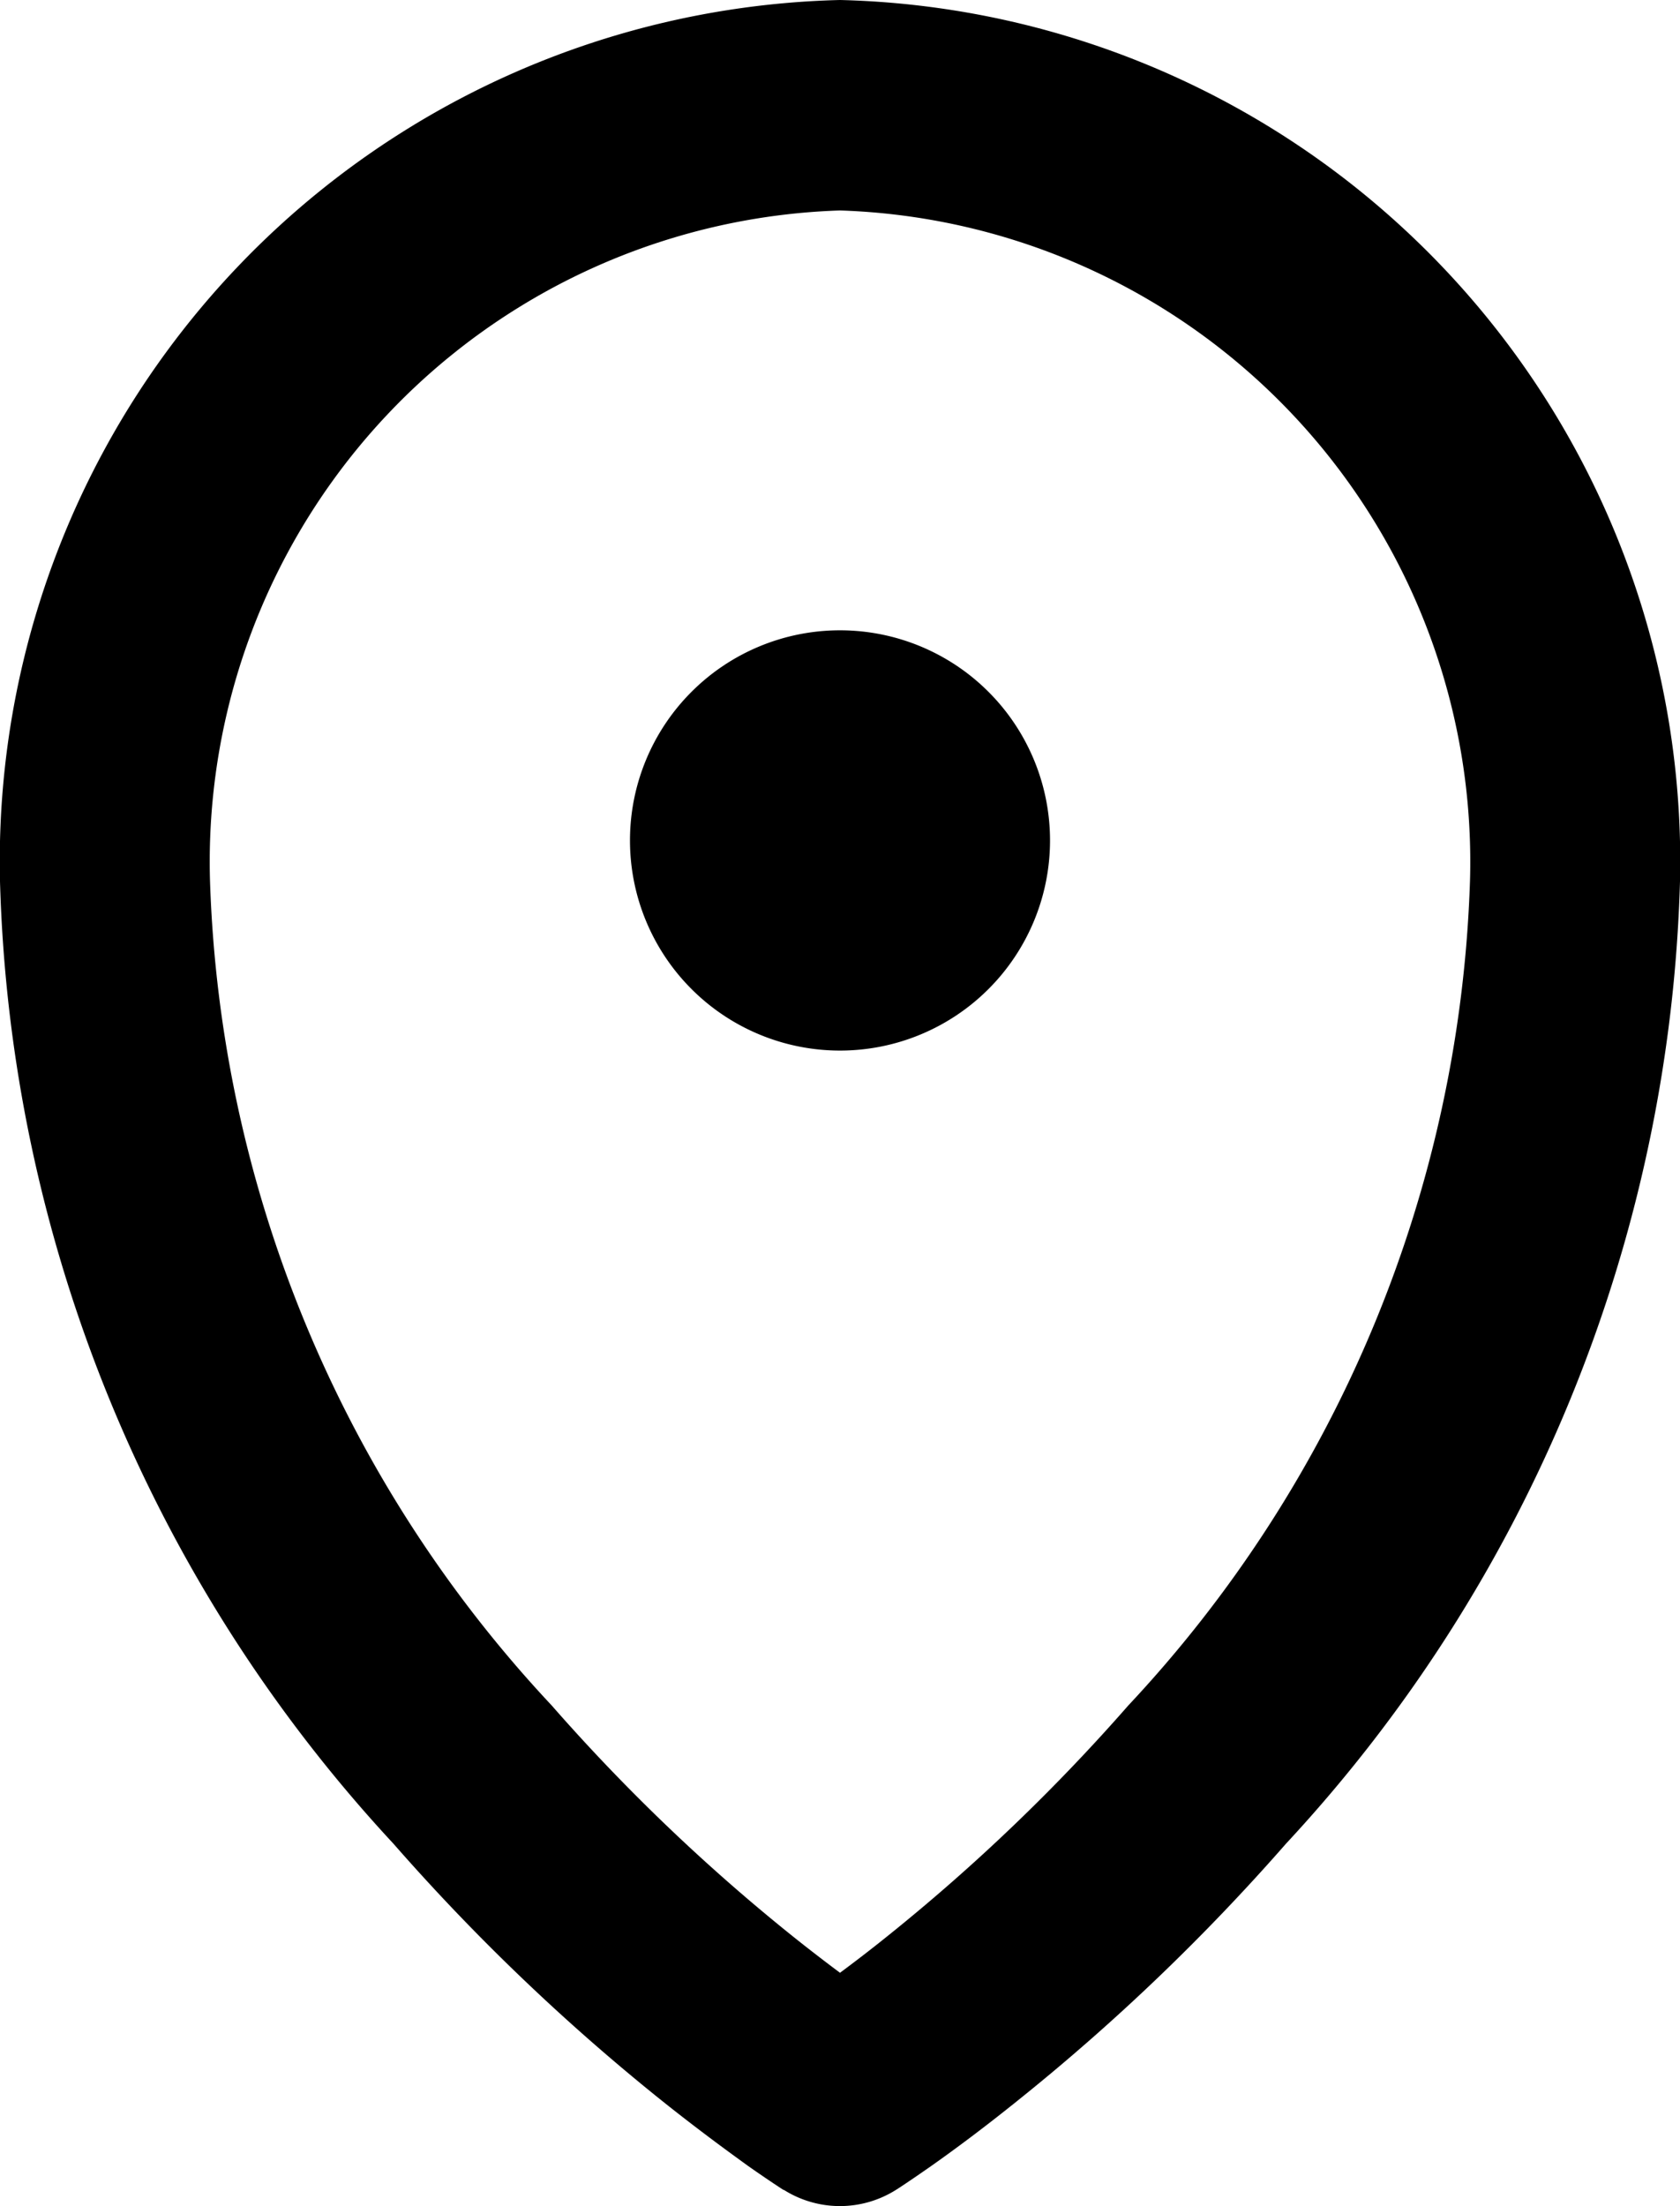
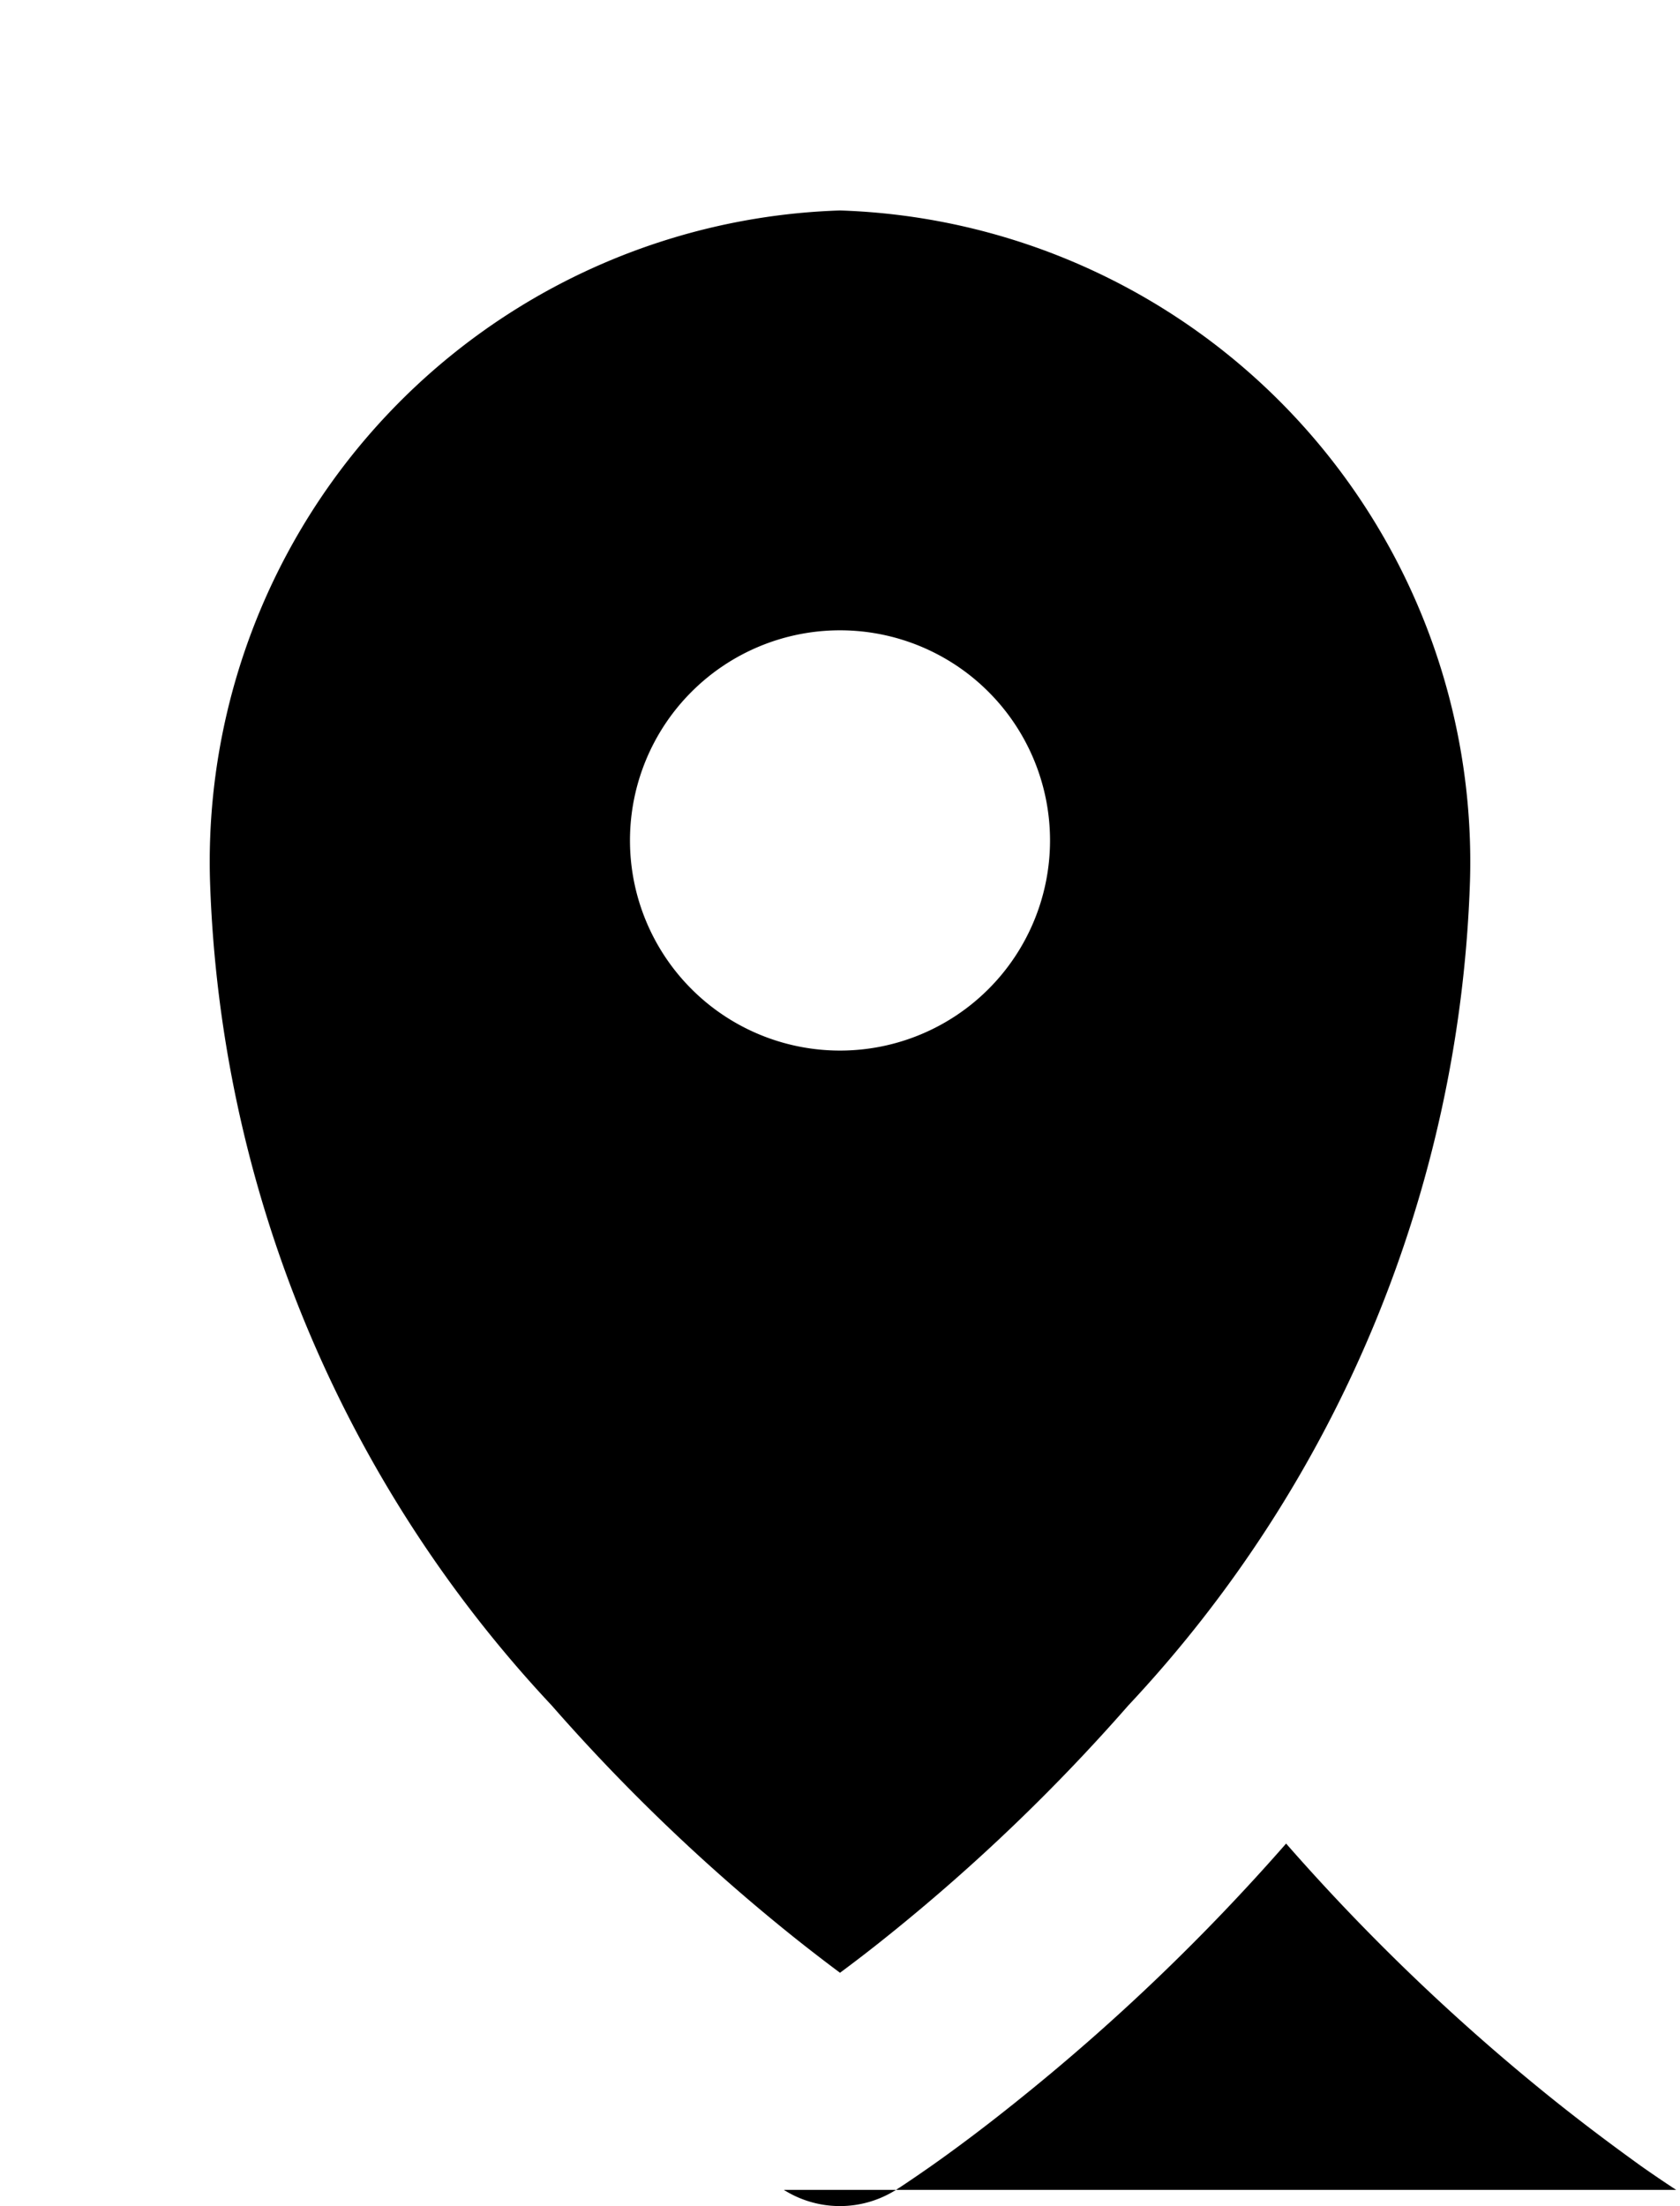
<svg xmlns="http://www.w3.org/2000/svg" width="20.046" height="26.31" viewBox="0 0 20.046 26.31">
  <g id="noun-location-4547032" transform="translate(0)">
-     <path id="Path_40327" data-name="Path 40327" d="M6.506,11.51a7.772,7.772,0,0,1,7.517-8,7.772,7.772,0,0,1,7.517,8,15.086,15.086,0,0,1-4.076,9.828,22.688,22.688,0,0,1-2.855,2.736c-.218.176-.416.327-.586.453-.17-.127-.368-.278-.586-.453a22.689,22.689,0,0,1-2.855-2.736A15.086,15.086,0,0,1,6.506,11.51Zm6.847,15.606s0,0,.67-1.059l-.67,1.059a1.254,1.254,0,0,0,1.338,0l-.669-1.059.669,1.059h0l0,0,.008-.005.025-.016.086-.057c.073-.049.176-.119.306-.21.259-.182.622-.45,1.056-.8a25.188,25.188,0,0,0,3.174-3.042A17.577,17.577,0,0,0,24.046,11.51,10.275,10.275,0,0,0,14.023,1,10.275,10.275,0,0,0,4,11.51,17.577,17.577,0,0,0,8.694,22.987a25.191,25.191,0,0,0,3.174,3.042c.434.348.8.615,1.056.8.129.091.233.161.306.21l.086.057.025.016.008.005,0,0Zm.67-13.587a2.506,2.506,0,1,0-2.506-2.506A2.506,2.506,0,0,0,14.023,13.529Z" transform="translate(-4 -1)" fill-rule="evenodd" />
+     <path id="Path_40327" data-name="Path 40327" d="M6.506,11.51a7.772,7.772,0,0,1,7.517-8,7.772,7.772,0,0,1,7.517,8,15.086,15.086,0,0,1-4.076,9.828,22.688,22.688,0,0,1-2.855,2.736c-.218.176-.416.327-.586.453-.17-.127-.368-.278-.586-.453a22.689,22.689,0,0,1-2.855-2.736A15.086,15.086,0,0,1,6.506,11.51Zm6.847,15.606s0,0,.67-1.059l-.67,1.059a1.254,1.254,0,0,0,1.338,0l-.669-1.059.669,1.059h0l0,0,.008-.005.025-.016.086-.057c.073-.049.176-.119.306-.21.259-.182.622-.45,1.056-.8a25.188,25.188,0,0,0,3.174-3.042a25.191,25.191,0,0,0,3.174,3.042c.434.348.8.615,1.056.8.129.091.233.161.306.21l.086.057.025.016.008.005,0,0Zm.67-13.587a2.506,2.506,0,1,0-2.506-2.506A2.506,2.506,0,0,0,14.023,13.529Z" transform="translate(-4 -1)" fill-rule="evenodd" />
  </g>
</svg>